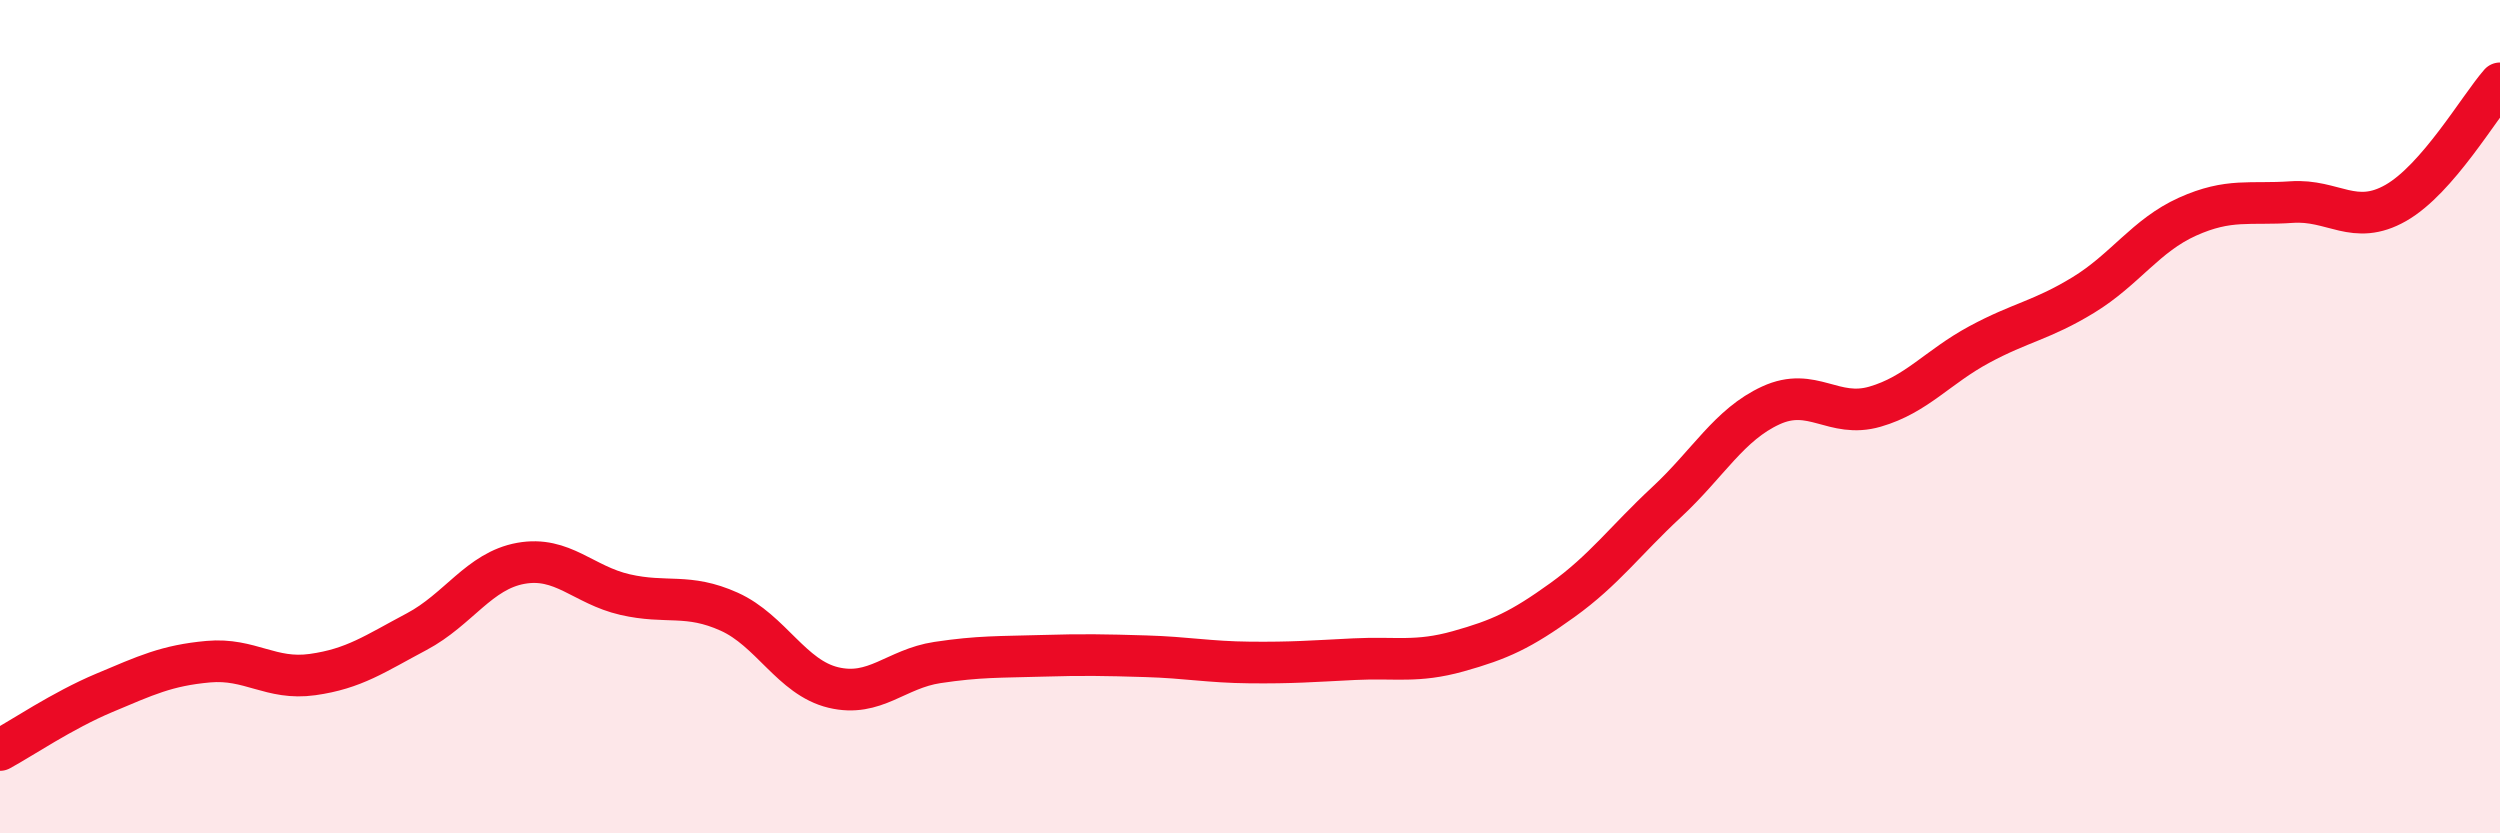
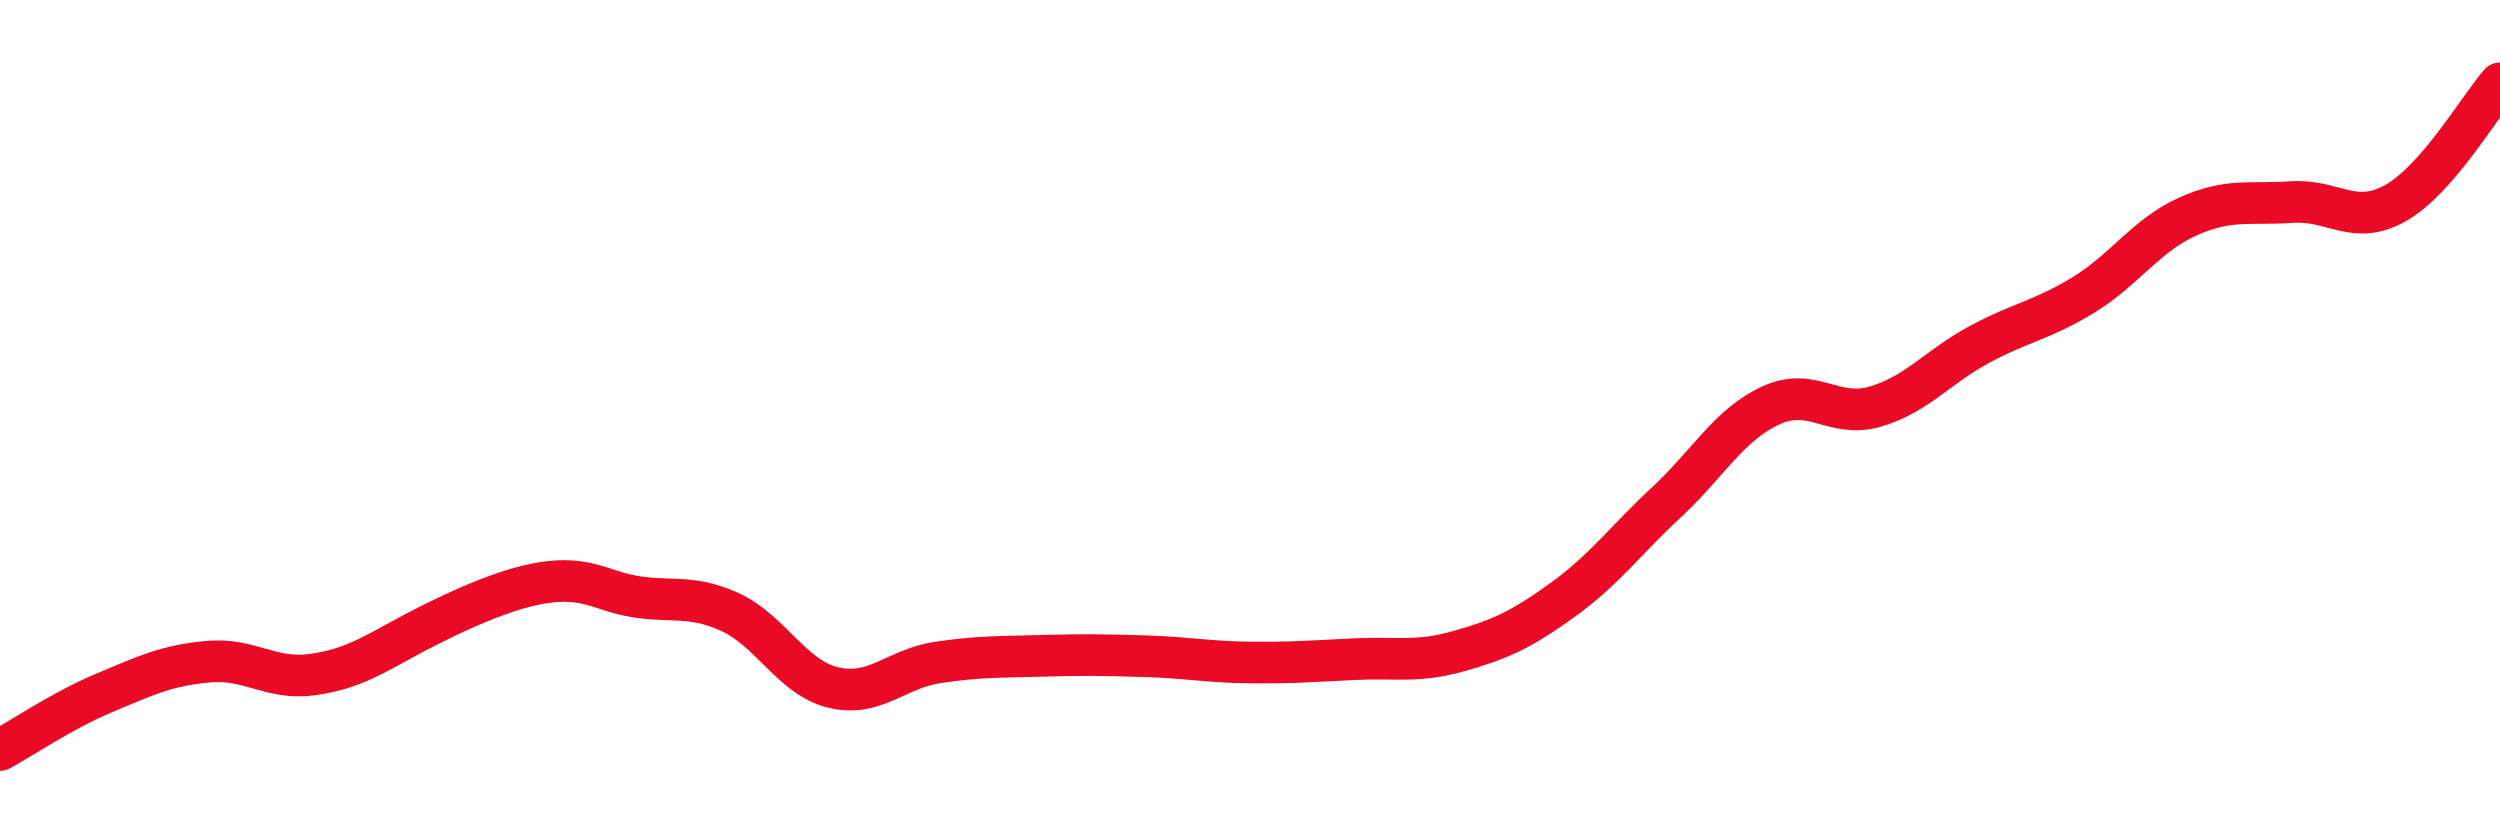
<svg xmlns="http://www.w3.org/2000/svg" width="60" height="20" viewBox="0 0 60 20">
-   <path d="M 0,18 C 0.5,17.73 1.5,17.05 2.5,16.63 C 3.5,16.21 4,15.97 5,15.88 C 6,15.79 6.5,16.33 7.5,16.19 C 8.5,16.05 9,15.69 10,15.16 C 11,14.63 11.5,13.7 12.5,13.52 C 13.5,13.34 14,14.04 15,14.27 C 16,14.5 16.5,14.23 17.5,14.68 C 18.5,15.13 19,16.26 20,16.5 C 21,16.74 21.5,16.05 22.5,15.9 C 23.5,15.75 24,15.77 25,15.74 C 26,15.71 26.5,15.72 27.5,15.75 C 28.5,15.78 29,15.89 30,15.9 C 31,15.91 31.5,15.87 32.5,15.82 C 33.5,15.77 34,15.91 35,15.63 C 36,15.35 36.5,15.12 37.5,14.4 C 38.5,13.68 39,12.98 40,12.05 C 41,11.12 41.5,10.19 42.5,9.73 C 43.5,9.27 44,10.05 45,9.76 C 46,9.47 46.5,8.81 47.5,8.27 C 48.5,7.73 49,7.69 50,7.08 C 51,6.47 51.5,5.65 52.5,5.2 C 53.5,4.75 54,4.92 55,4.85 C 56,4.78 56.5,5.44 57.5,4.87 C 58.5,4.3 59.5,2.57 60,2L60 20L0 20Z" fill="#EB0A25" opacity="0.1" stroke-linecap="round" stroke-linejoin="round" />
-   <path d="M 0,18 C 0.5,17.73 1.5,17.05 2.5,16.63 C 3.5,16.21 4,15.97 5,15.88 C 6,15.79 6.5,16.33 7.5,16.19 C 8.5,16.05 9,15.69 10,15.16 C 11,14.63 11.5,13.7 12.5,13.52 C 13.5,13.34 14,14.04 15,14.27 C 16,14.5 16.5,14.23 17.5,14.68 C 18.5,15.13 19,16.26 20,16.5 C 21,16.74 21.5,16.05 22.5,15.9 C 23.5,15.75 24,15.77 25,15.74 C 26,15.71 26.5,15.72 27.5,15.75 C 28.5,15.78 29,15.89 30,15.9 C 31,15.91 31.5,15.87 32.5,15.82 C 33.5,15.77 34,15.91 35,15.63 C 36,15.35 36.5,15.12 37.5,14.4 C 38.5,13.68 39,12.98 40,12.05 C 41,11.12 41.5,10.19 42.5,9.73 C 43.5,9.27 44,10.05 45,9.76 C 46,9.47 46.5,8.81 47.5,8.27 C 48.5,7.73 49,7.69 50,7.08 C 51,6.47 51.5,5.65 52.5,5.2 C 53.5,4.75 54,4.92 55,4.85 C 56,4.78 56.5,5.44 57.5,4.87 C 58.5,4.3 59.5,2.57 60,2" stroke="#EB0A25" stroke-width="1" fill="none" stroke-linecap="round" stroke-linejoin="round" />
+   <path d="M 0,18 C 0.5,17.73 1.5,17.05 2.5,16.63 C 3.5,16.21 4,15.97 5,15.88 C 6,15.79 6.5,16.33 7.5,16.19 C 8.5,16.05 9,15.69 10,15.16 C 13.5,13.34 14,14.04 15,14.27 C 16,14.5 16.5,14.23 17.5,14.68 C 18.5,15.13 19,16.26 20,16.5 C 21,16.74 21.5,16.05 22.5,15.9 C 23.5,15.75 24,15.77 25,15.74 C 26,15.71 26.5,15.72 27.5,15.75 C 28.5,15.78 29,15.89 30,15.9 C 31,15.91 31.5,15.87 32.5,15.82 C 33.5,15.77 34,15.91 35,15.63 C 36,15.35 36.5,15.12 37.5,14.4 C 38.5,13.68 39,12.98 40,12.05 C 41,11.12 41.5,10.19 42.5,9.73 C 43.5,9.27 44,10.05 45,9.76 C 46,9.47 46.5,8.81 47.5,8.27 C 48.5,7.73 49,7.69 50,7.08 C 51,6.47 51.5,5.65 52.5,5.2 C 53.5,4.75 54,4.92 55,4.85 C 56,4.78 56.5,5.44 57.5,4.87 C 58.5,4.3 59.5,2.57 60,2" stroke="#EB0A25" stroke-width="1" fill="none" stroke-linecap="round" stroke-linejoin="round" />
</svg>